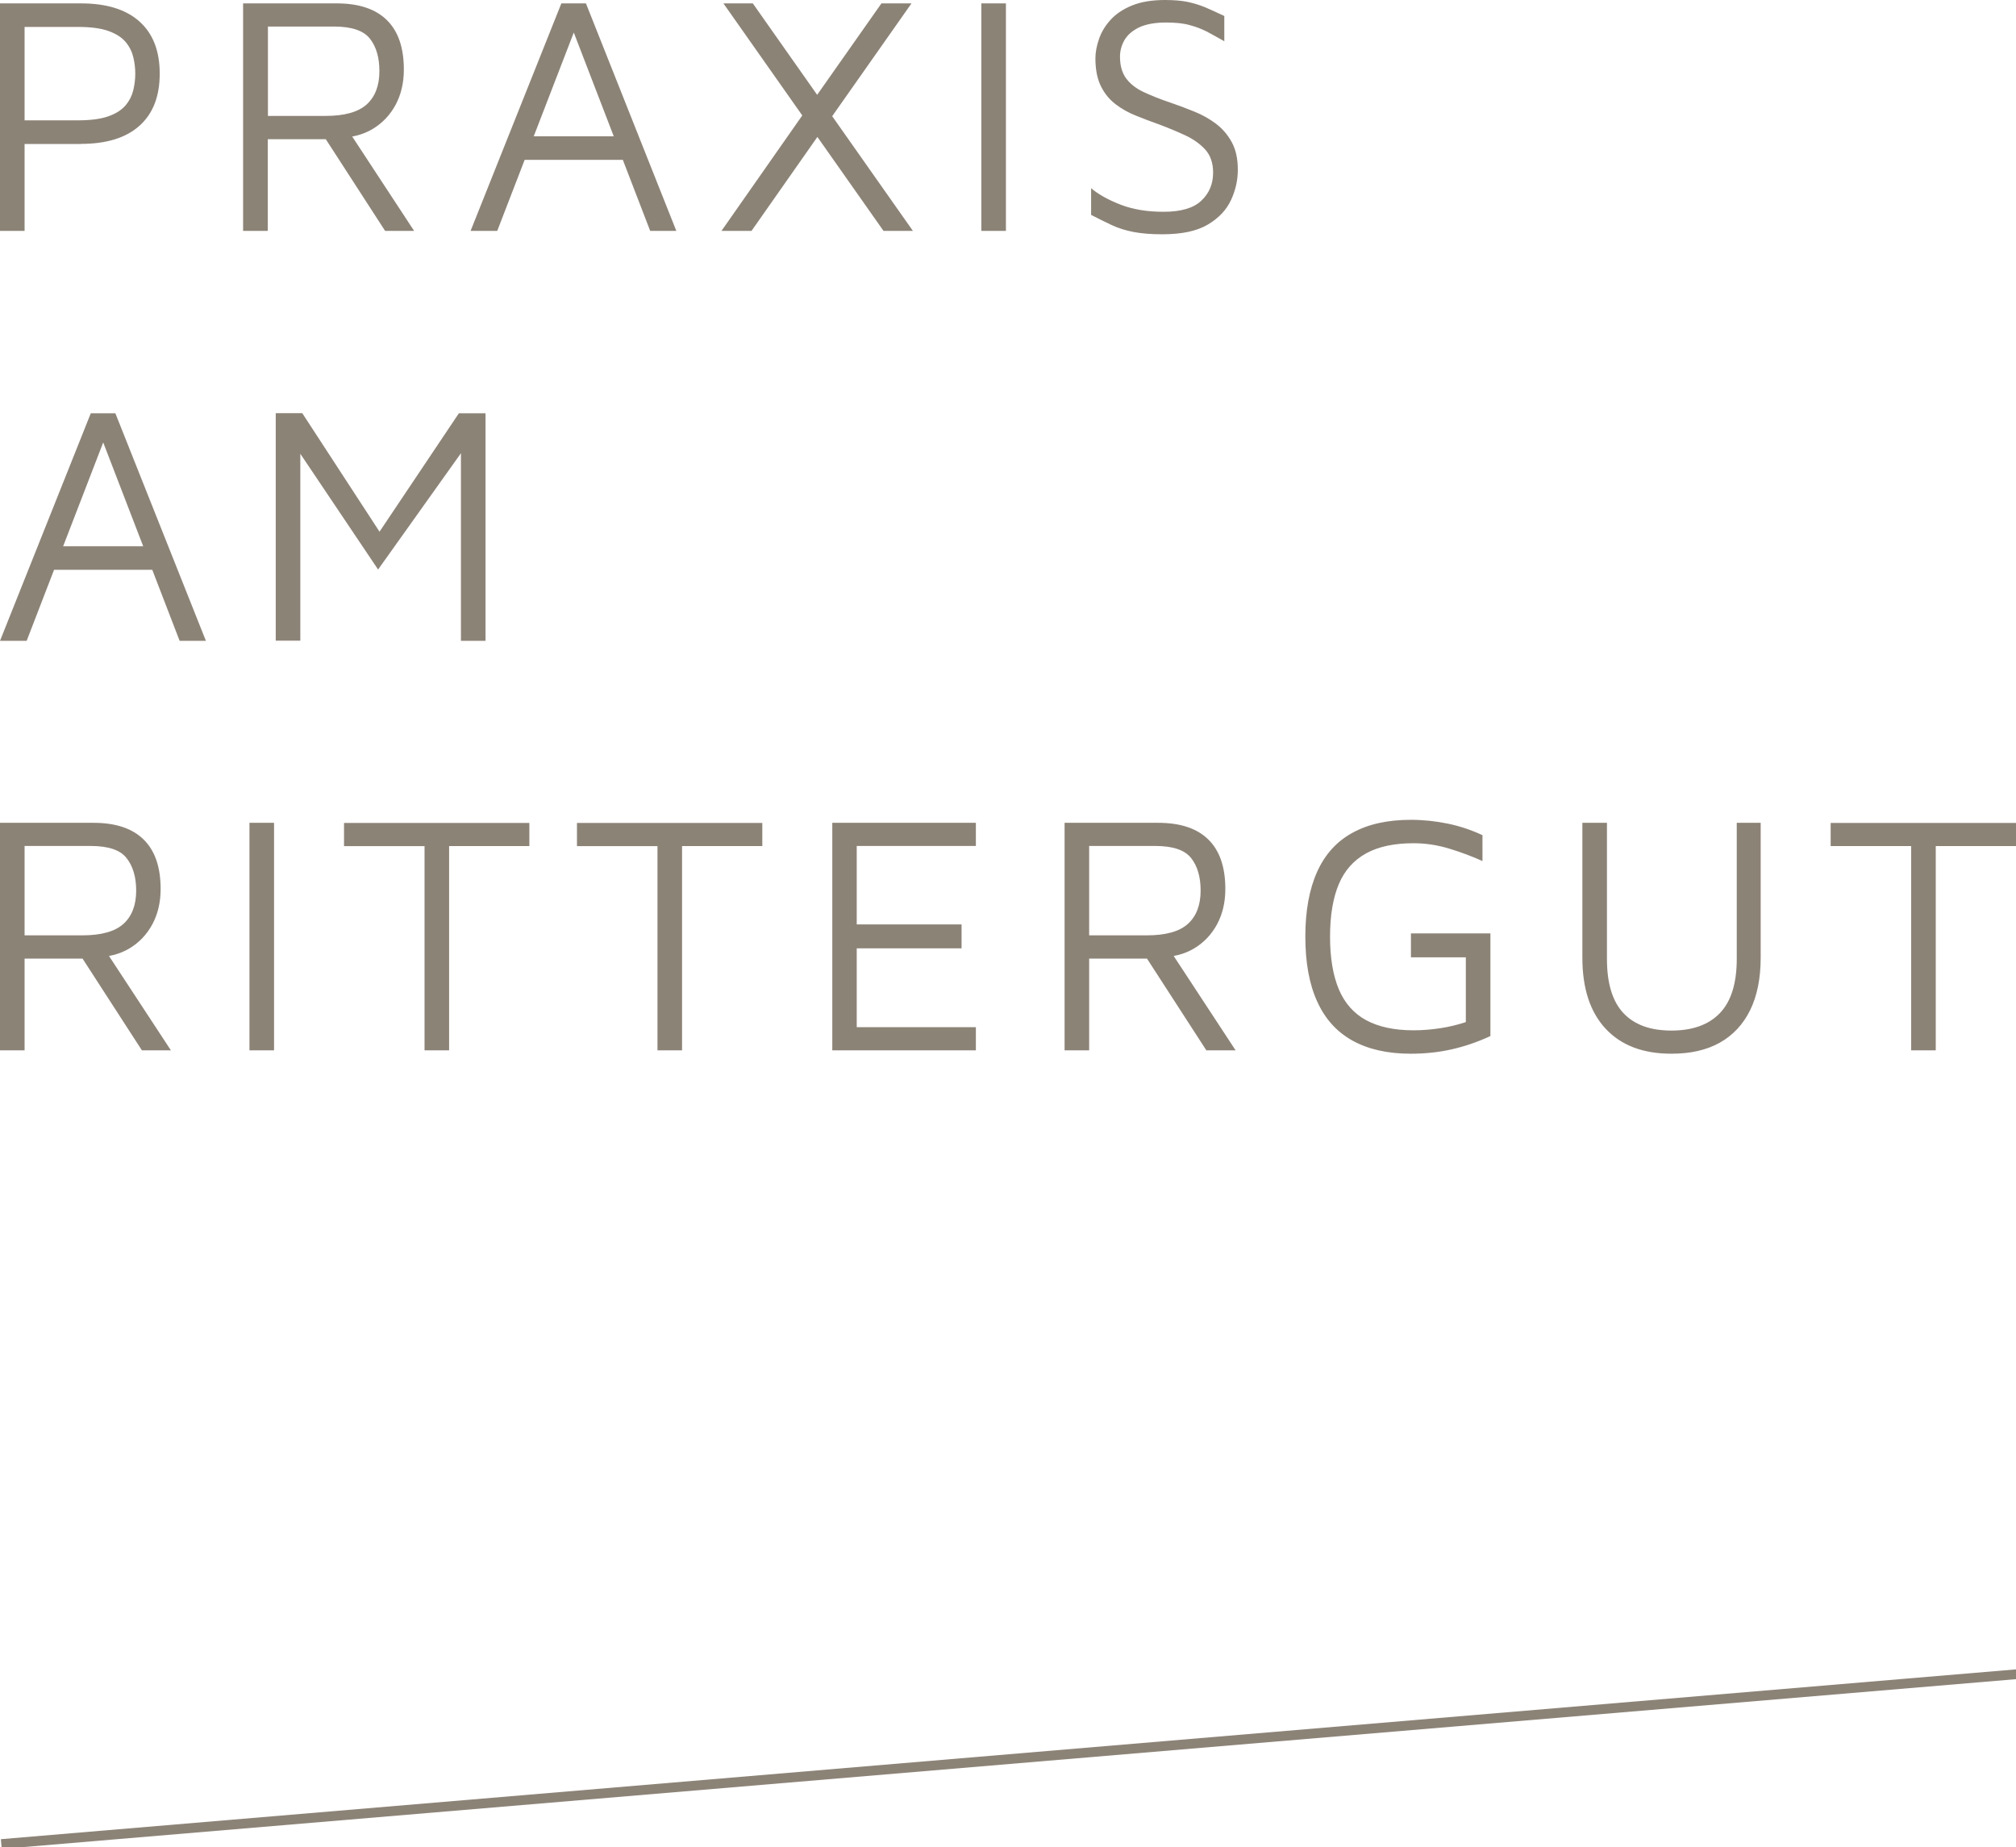
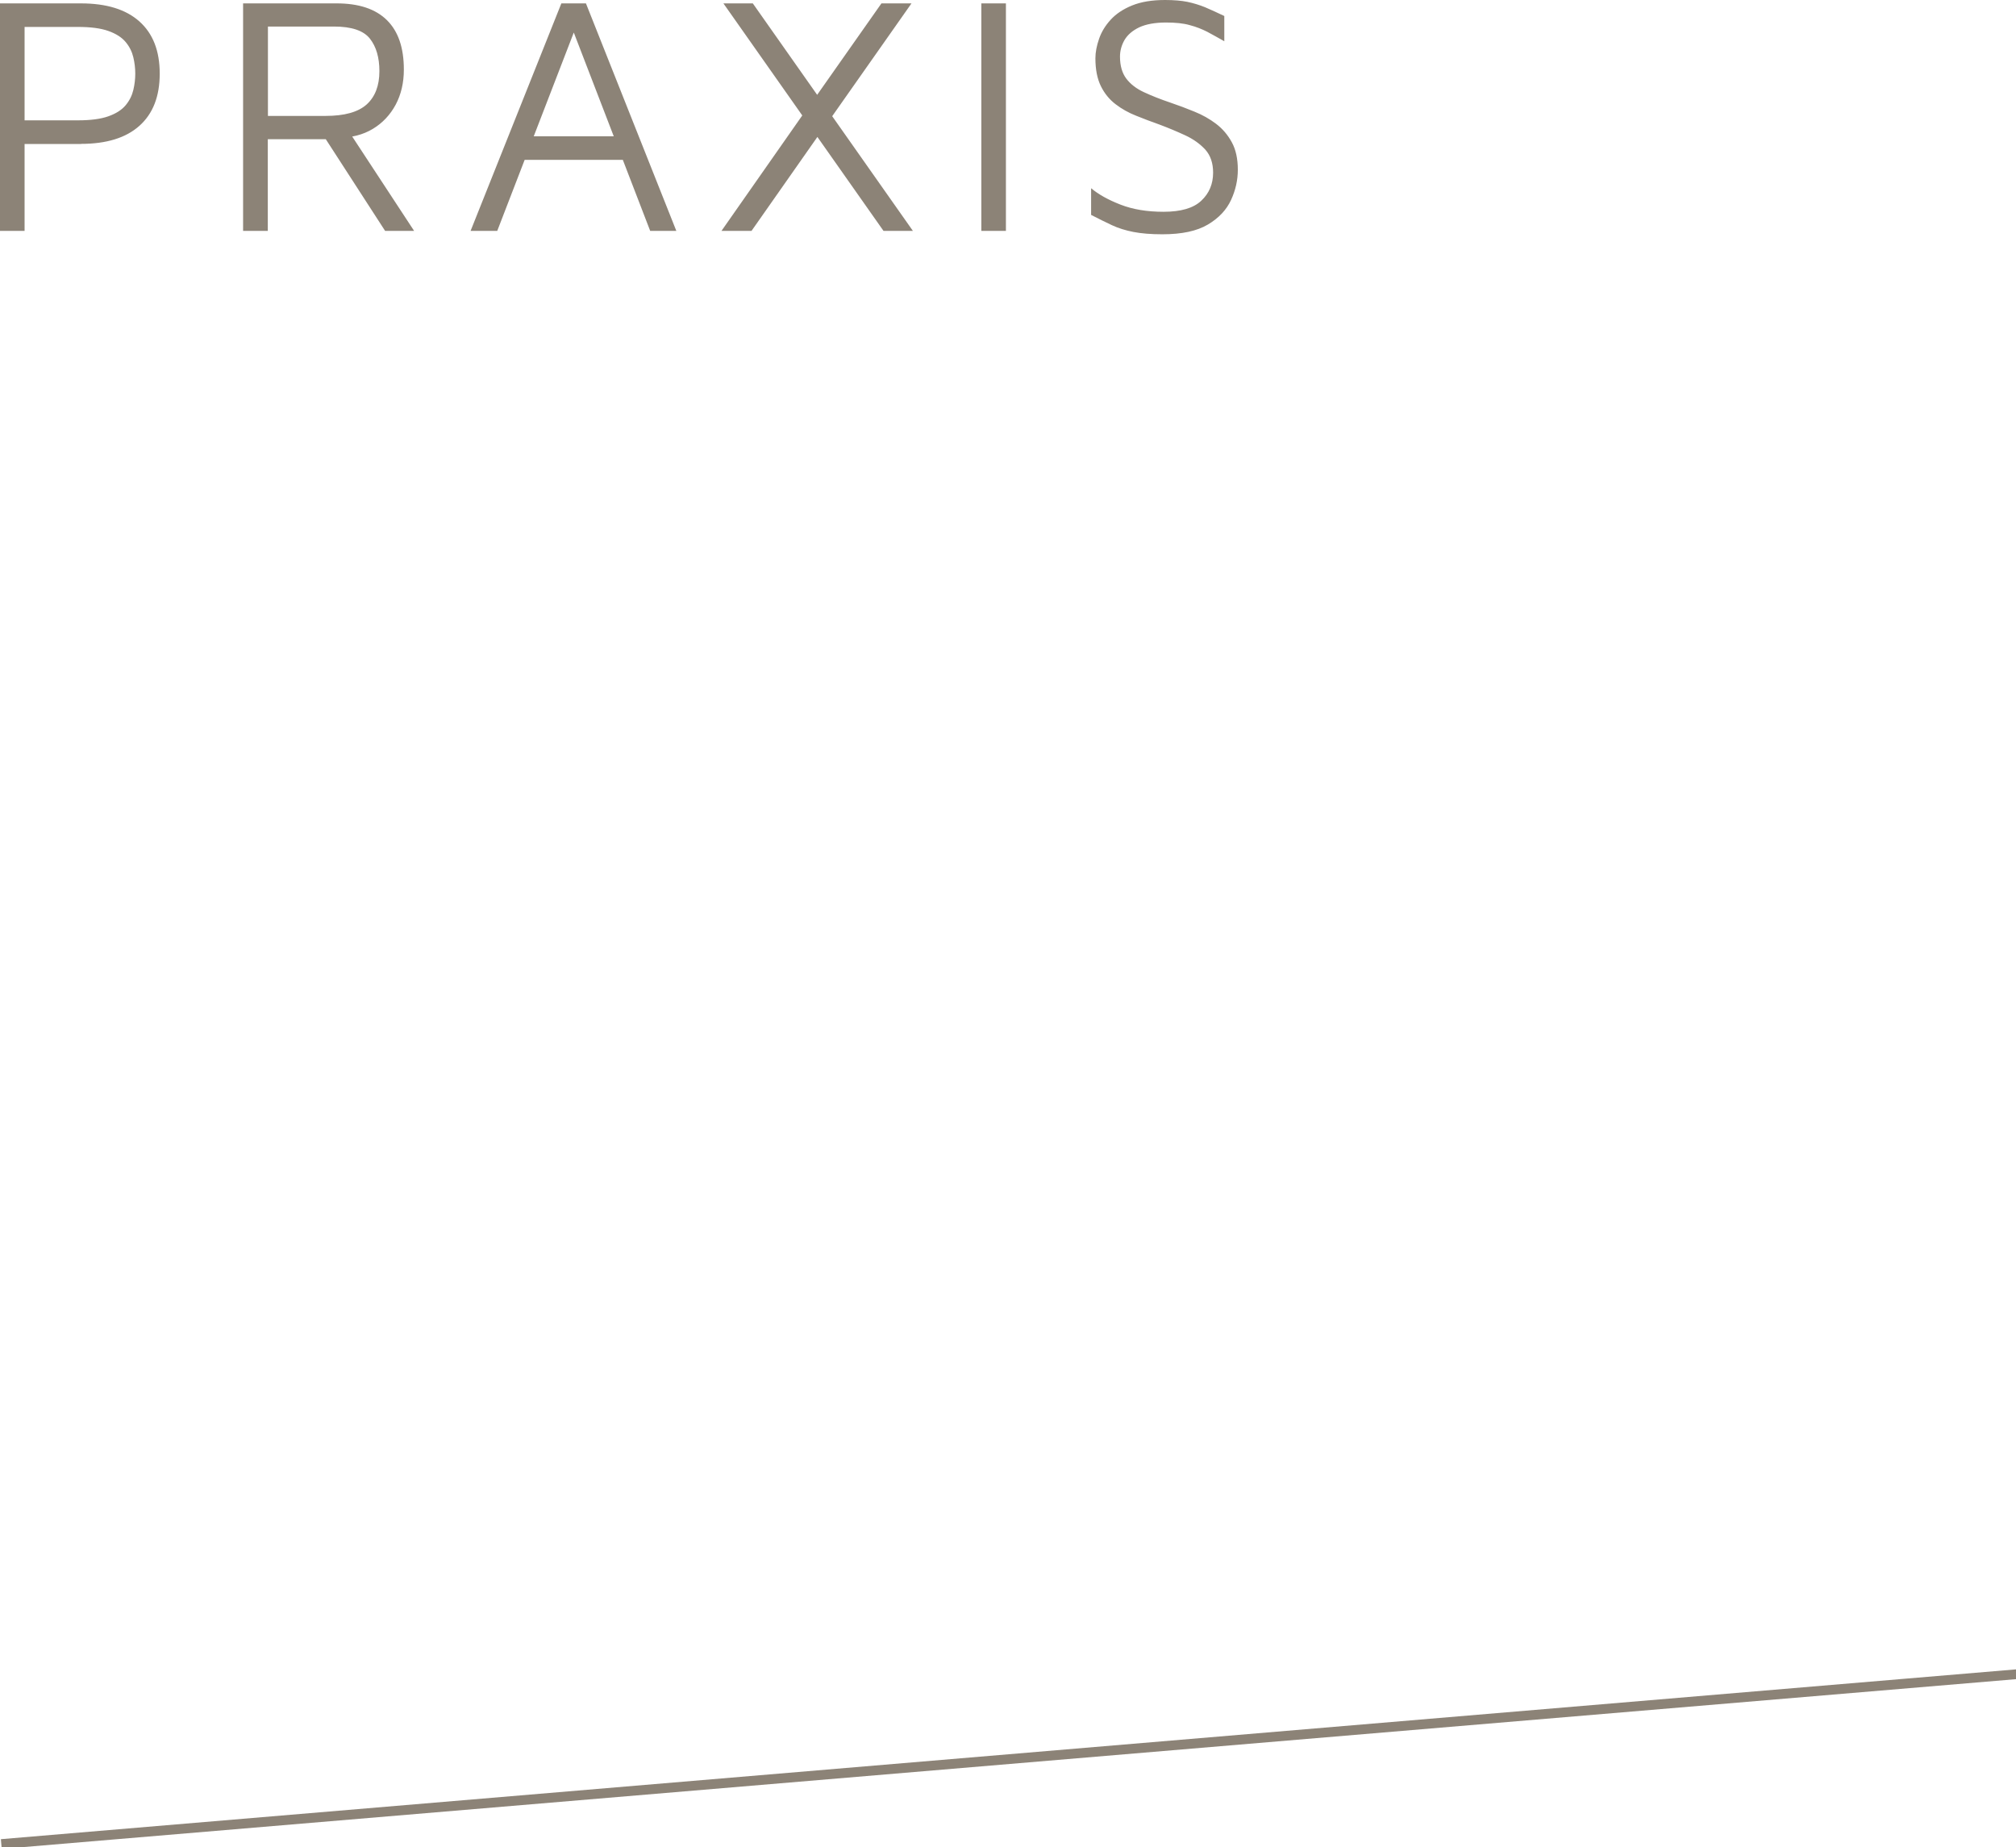
<svg xmlns="http://www.w3.org/2000/svg" version="1.1" id="Ebene_1" x="0px" y="0px" viewBox="0 0 155 142" style="enable-background:new 0 0 155 142;" xml:space="preserve">
  <style type="text/css">
	.st0{fill:#8C8377;}
</style>
  <g>
    <rect x="-0.24" y="134.82" transform="matrix(0.997 -0.084 0.084 0.997 -11.017 6.943)" class="st0" width="155.47" height="0.75" />
  </g>
  <g>
    <path class="st0" d="M92.87,17.26c0.84-0.5,1.43-1.13,1.78-1.89c0.35-0.76,0.52-1.53,0.52-2.32c0-0.84-0.15-1.54-0.46-2.11   c-0.31-0.57-0.71-1.04-1.21-1.42c-0.5-0.38-1.05-0.69-1.67-0.94c-0.61-0.25-1.22-0.48-1.84-0.69c-0.77-0.26-1.45-0.53-2.03-0.8   c-0.59-0.27-1.04-0.62-1.36-1.04c-0.32-0.42-0.49-0.99-0.49-1.7c0-0.45,0.12-0.88,0.35-1.28c0.24-0.4,0.61-0.72,1.13-0.97   c0.52-0.24,1.2-0.37,2.06-0.37c0.72,0,1.33,0.06,1.82,0.2c0.5,0.13,0.95,0.31,1.36,0.52c0.41,0.22,0.84,0.46,1.3,0.72V1.23   c-0.54-0.26-1.03-0.48-1.47-0.67c-0.44-0.18-0.9-0.32-1.38-0.42C90.83,0.05,90.25,0,89.57,0c-1,0-1.84,0.14-2.53,0.42   c-0.69,0.28-1.24,0.65-1.65,1.1c-0.41,0.45-0.71,0.94-0.89,1.47c-0.18,0.52-0.28,1.02-0.28,1.49c0,0.86,0.14,1.57,0.42,2.14   c0.28,0.57,0.66,1.03,1.13,1.39c0.47,0.36,1,0.66,1.59,0.89c0.59,0.24,1.18,0.46,1.77,0.67c0.7,0.26,1.36,0.54,1.99,0.83   c0.63,0.29,1.14,0.66,1.55,1.1c0.4,0.45,0.6,1.04,0.6,1.77c0,0.87-0.3,1.59-0.91,2.16c-0.6,0.57-1.57,0.85-2.9,0.85   c-1.26,0-2.36-0.18-3.31-0.55c-0.95-0.37-1.7-0.79-2.26-1.26v2.05c0.58,0.3,1.11,0.56,1.6,0.79c0.49,0.23,1.04,0.4,1.65,0.52   c0.61,0.12,1.36,0.18,2.23,0.18C90.87,18.01,92.03,17.76,92.87,17.26 M77.34,0.26h-1.89v17.49h1.89V0.26z M61.84,8.65l-6.37,9.1   h2.31l5.61-8L61.84,8.65z M63.83,9.15l6.25-8.89h-2.31l-5.14,7.31L63.83,9.15z M57.88,0.26h-2.26l12.31,17.49h2.26L57.88,0.26z    M48.77,12.29l-0.13-1.81h-8.58l-0.81,1.81H48.77z M38.23,17.75l6.09-15.78l-0.39,0.05l6.06,15.73H52L45.05,0.26h-1.89l-6.98,17.49   H38.23z M20.59,2.04h5.09c1.35,0,2.27,0.31,2.76,0.93c0.49,0.62,0.73,1.46,0.73,2.5c0,1.12-0.33,1.97-0.98,2.56   c-0.66,0.59-1.71,0.88-3.16,0.88h-4.43V2.04z M20.59,17.75v-7.05h4.77l-0.94-0.97l5.19,8.02h2.23l-5.04-7.68l-0.79,0.52   c1.01,0,1.9-0.23,2.65-0.68c0.75-0.45,1.34-1.08,1.76-1.86c0.42-0.79,0.63-1.69,0.63-2.7c0-1.68-0.43-2.94-1.3-3.8   c-0.87-0.86-2.16-1.29-3.87-1.29h-7.19v17.49H20.59z M1.89,2.07h4.09c0.98,0,1.76,0.1,2.35,0.31c0.59,0.21,1.03,0.49,1.33,0.85   c0.3,0.36,0.49,0.75,0.59,1.17c0.1,0.42,0.15,0.84,0.15,1.26c0,0.42-0.05,0.84-0.15,1.26c-0.1,0.42-0.29,0.81-0.59,1.17   c-0.3,0.36-0.74,0.64-1.33,0.85C7.74,9.15,6.96,9.25,5.98,9.25H1.89V2.07z M6.22,11.06c1.96,0,3.46-0.46,4.5-1.39   c1.04-0.93,1.56-2.26,1.56-4.01c0-1.75-0.52-3.08-1.56-4.01c-1.04-0.93-2.54-1.39-4.5-1.39H0v17.49h1.89v-6.68H6.22z" />
-     <path class="st0" d="M148.83,80.74v-15.7H155v-1.78h-14.25v1.78h6.19v15.7H148.83z M132.23,80.15c1.01-0.57,1.79-1.4,2.33-2.5   c0.54-1.1,0.81-2.45,0.81-4.04V63.25h-1.84v10.46c0,1.87-0.43,3.26-1.29,4.16c-0.86,0.9-2.1,1.35-3.73,1.35   c-1.63,0-2.86-0.45-3.7-1.35c-0.84-0.9-1.26-2.28-1.26-4.16V63.25h-1.89v10.36c0,2.38,0.6,4.2,1.8,5.48   c1.2,1.28,2.88,1.91,5.05,1.91C129.98,81,131.21,80.72,132.23,80.15 M111.63,80.66c1.01-0.23,2-0.57,2.96-1.02v-7.89h-6.11v1.84   h4.22v4.98c-0.65,0.21-1.3,0.37-1.97,0.47c-0.66,0.1-1.35,0.16-2.05,0.16c-1.47,0-2.68-0.26-3.63-0.77s-1.66-1.31-2.11-2.37   c-0.45-1.07-0.68-2.42-0.68-4.06c0-1.64,0.23-2.99,0.68-4.05c0.45-1.06,1.16-1.84,2.11-2.36c0.95-0.52,2.17-0.77,3.63-0.77   c0.93,0,1.84,0.14,2.73,0.41c0.89,0.27,1.75,0.59,2.57,0.96V64.2c-0.86-0.4-1.75-0.7-2.68-0.89c-0.93-0.19-1.87-0.29-2.83-0.29   c-1.78,0-3.28,0.33-4.49,1c-1.21,0.66-2.11,1.66-2.71,2.99c-0.6,1.33-0.91,2.99-0.91,4.98c0,1.99,0.3,3.66,0.91,4.99   c0.6,1.34,1.51,2.34,2.71,3.01c1.21,0.67,2.7,1.01,4.49,1.01C109.57,81,110.62,80.89,111.63,80.66 M83.74,65.03h5.09   c1.35,0,2.26,0.31,2.75,0.93c0.49,0.62,0.73,1.46,0.73,2.5c0,1.12-0.33,1.97-0.98,2.56c-0.66,0.59-1.71,0.88-3.16,0.88h-4.43V65.03   z M83.74,80.74v-7.05h4.77l-0.95-0.97l5.19,8.02H95l-5.04-7.68l-0.79,0.52c1.01,0,1.9-0.23,2.65-0.68   c0.75-0.45,1.34-1.08,1.76-1.86c0.42-0.79,0.63-1.69,0.63-2.7c0-1.68-0.43-2.94-1.3-3.8c-0.87-0.86-2.16-1.29-3.87-1.29h-7.19   v17.49H83.74z M75.03,80.74v-1.78h-9.16V72.9h8.06v-1.84h-8.06v-6.03h9.16v-1.78H63.99v17.49H75.03z M52.44,80.74v-15.7h6.17v-1.78   H44.36v1.78h6.19v15.7H52.44z M34.53,80.74v-15.7h6.17v-1.78H26.45v1.78h6.19v15.7H34.53z M21.07,63.25h-1.89v17.49h1.89V63.25z    M1.89,65.03h5.09c1.35,0,2.27,0.31,2.75,0.93c0.49,0.62,0.74,1.46,0.74,2.5c0,1.12-0.33,1.97-0.98,2.56   c-0.66,0.59-1.71,0.88-3.16,0.88H1.89V65.03z M1.89,80.74v-7.05h4.77l-0.94-0.97l5.19,8.02h2.23l-5.04-7.68l-0.79,0.52   c1.01,0,1.9-0.23,2.65-0.68c0.75-0.45,1.34-1.08,1.76-1.86c0.42-0.79,0.63-1.69,0.63-2.7c0-1.68-0.43-2.94-1.3-3.8   c-0.87-0.86-2.16-1.29-3.87-1.29H0v17.49H1.89z" />
-     <path class="st0" d="M23.09,49.26V32.9l-0.68,0.97l6.66,9.91l7.21-10.12h-0.84v15.6h1.89V31.77h-2.05l-6.85,10.22l1.29-0.29   l-6.48-9.94H21.2v17.49H23.09z M12.59,43.8l-0.13-1.81H3.88L3.07,43.8H12.59z M2.05,49.26l6.09-15.78l-0.39,0.05l6.06,15.73h2.02   L8.87,31.77H6.98L0,49.26H2.05z" />
  </g>
</svg>